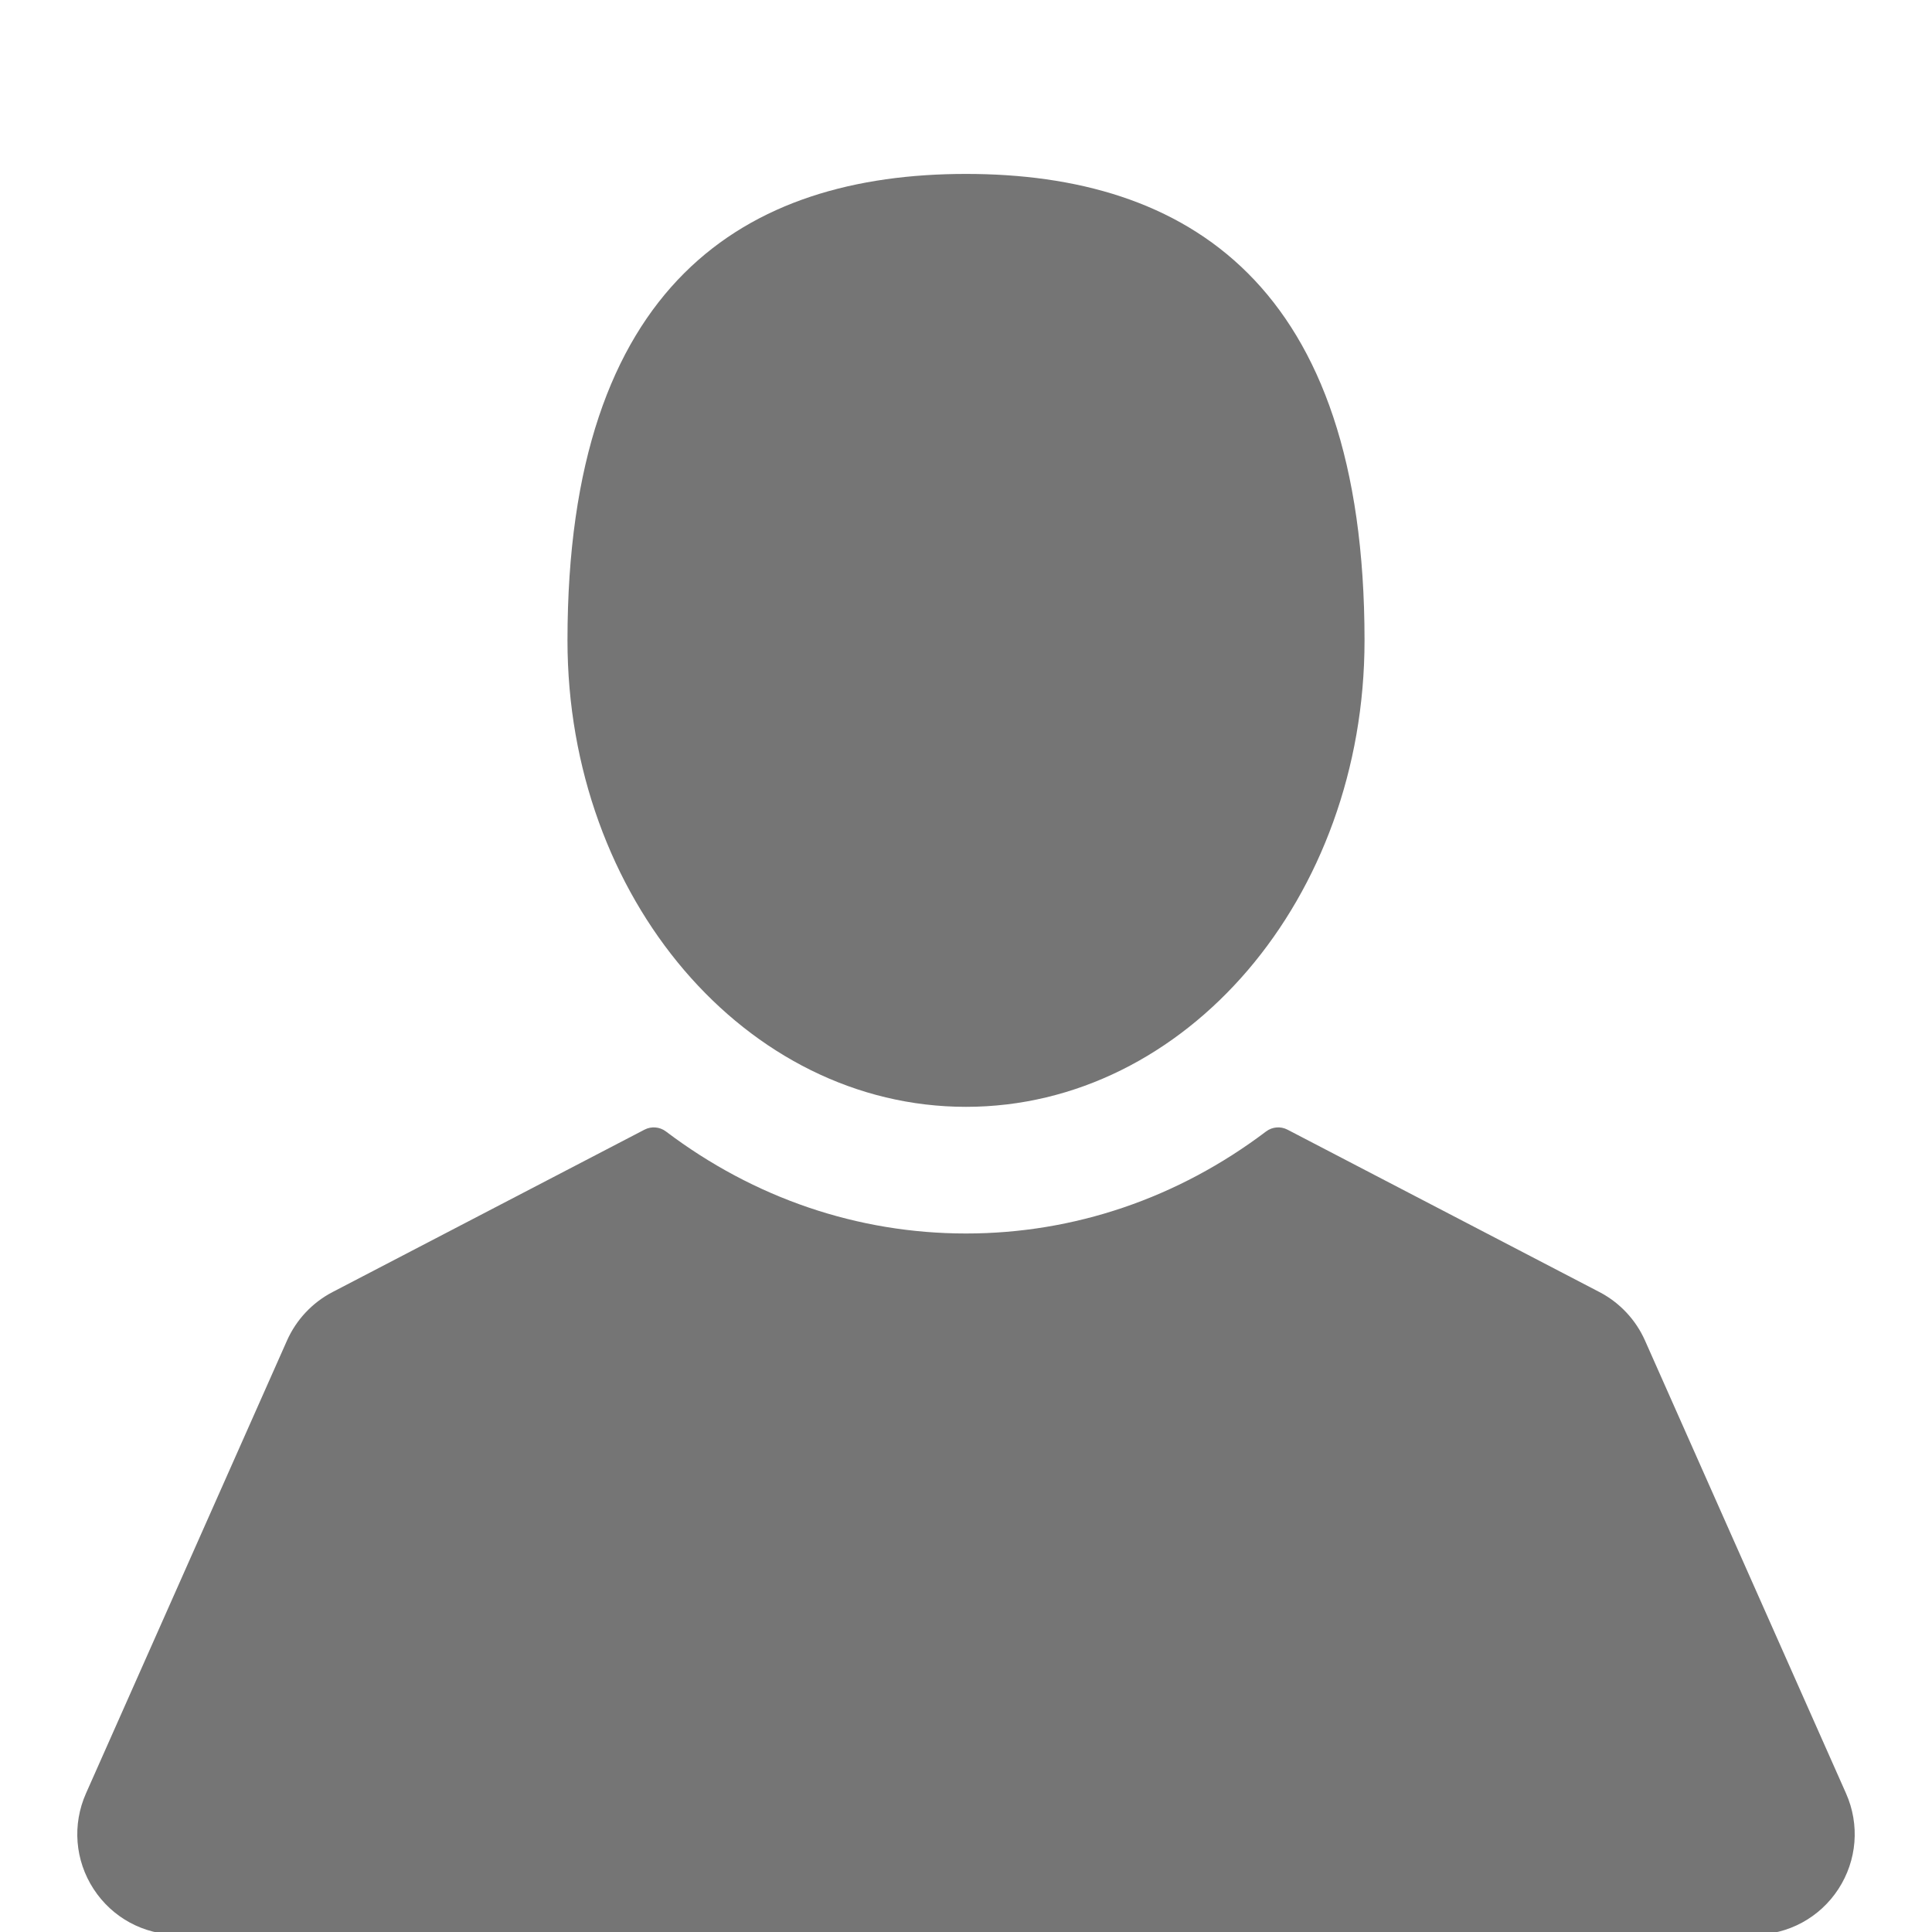
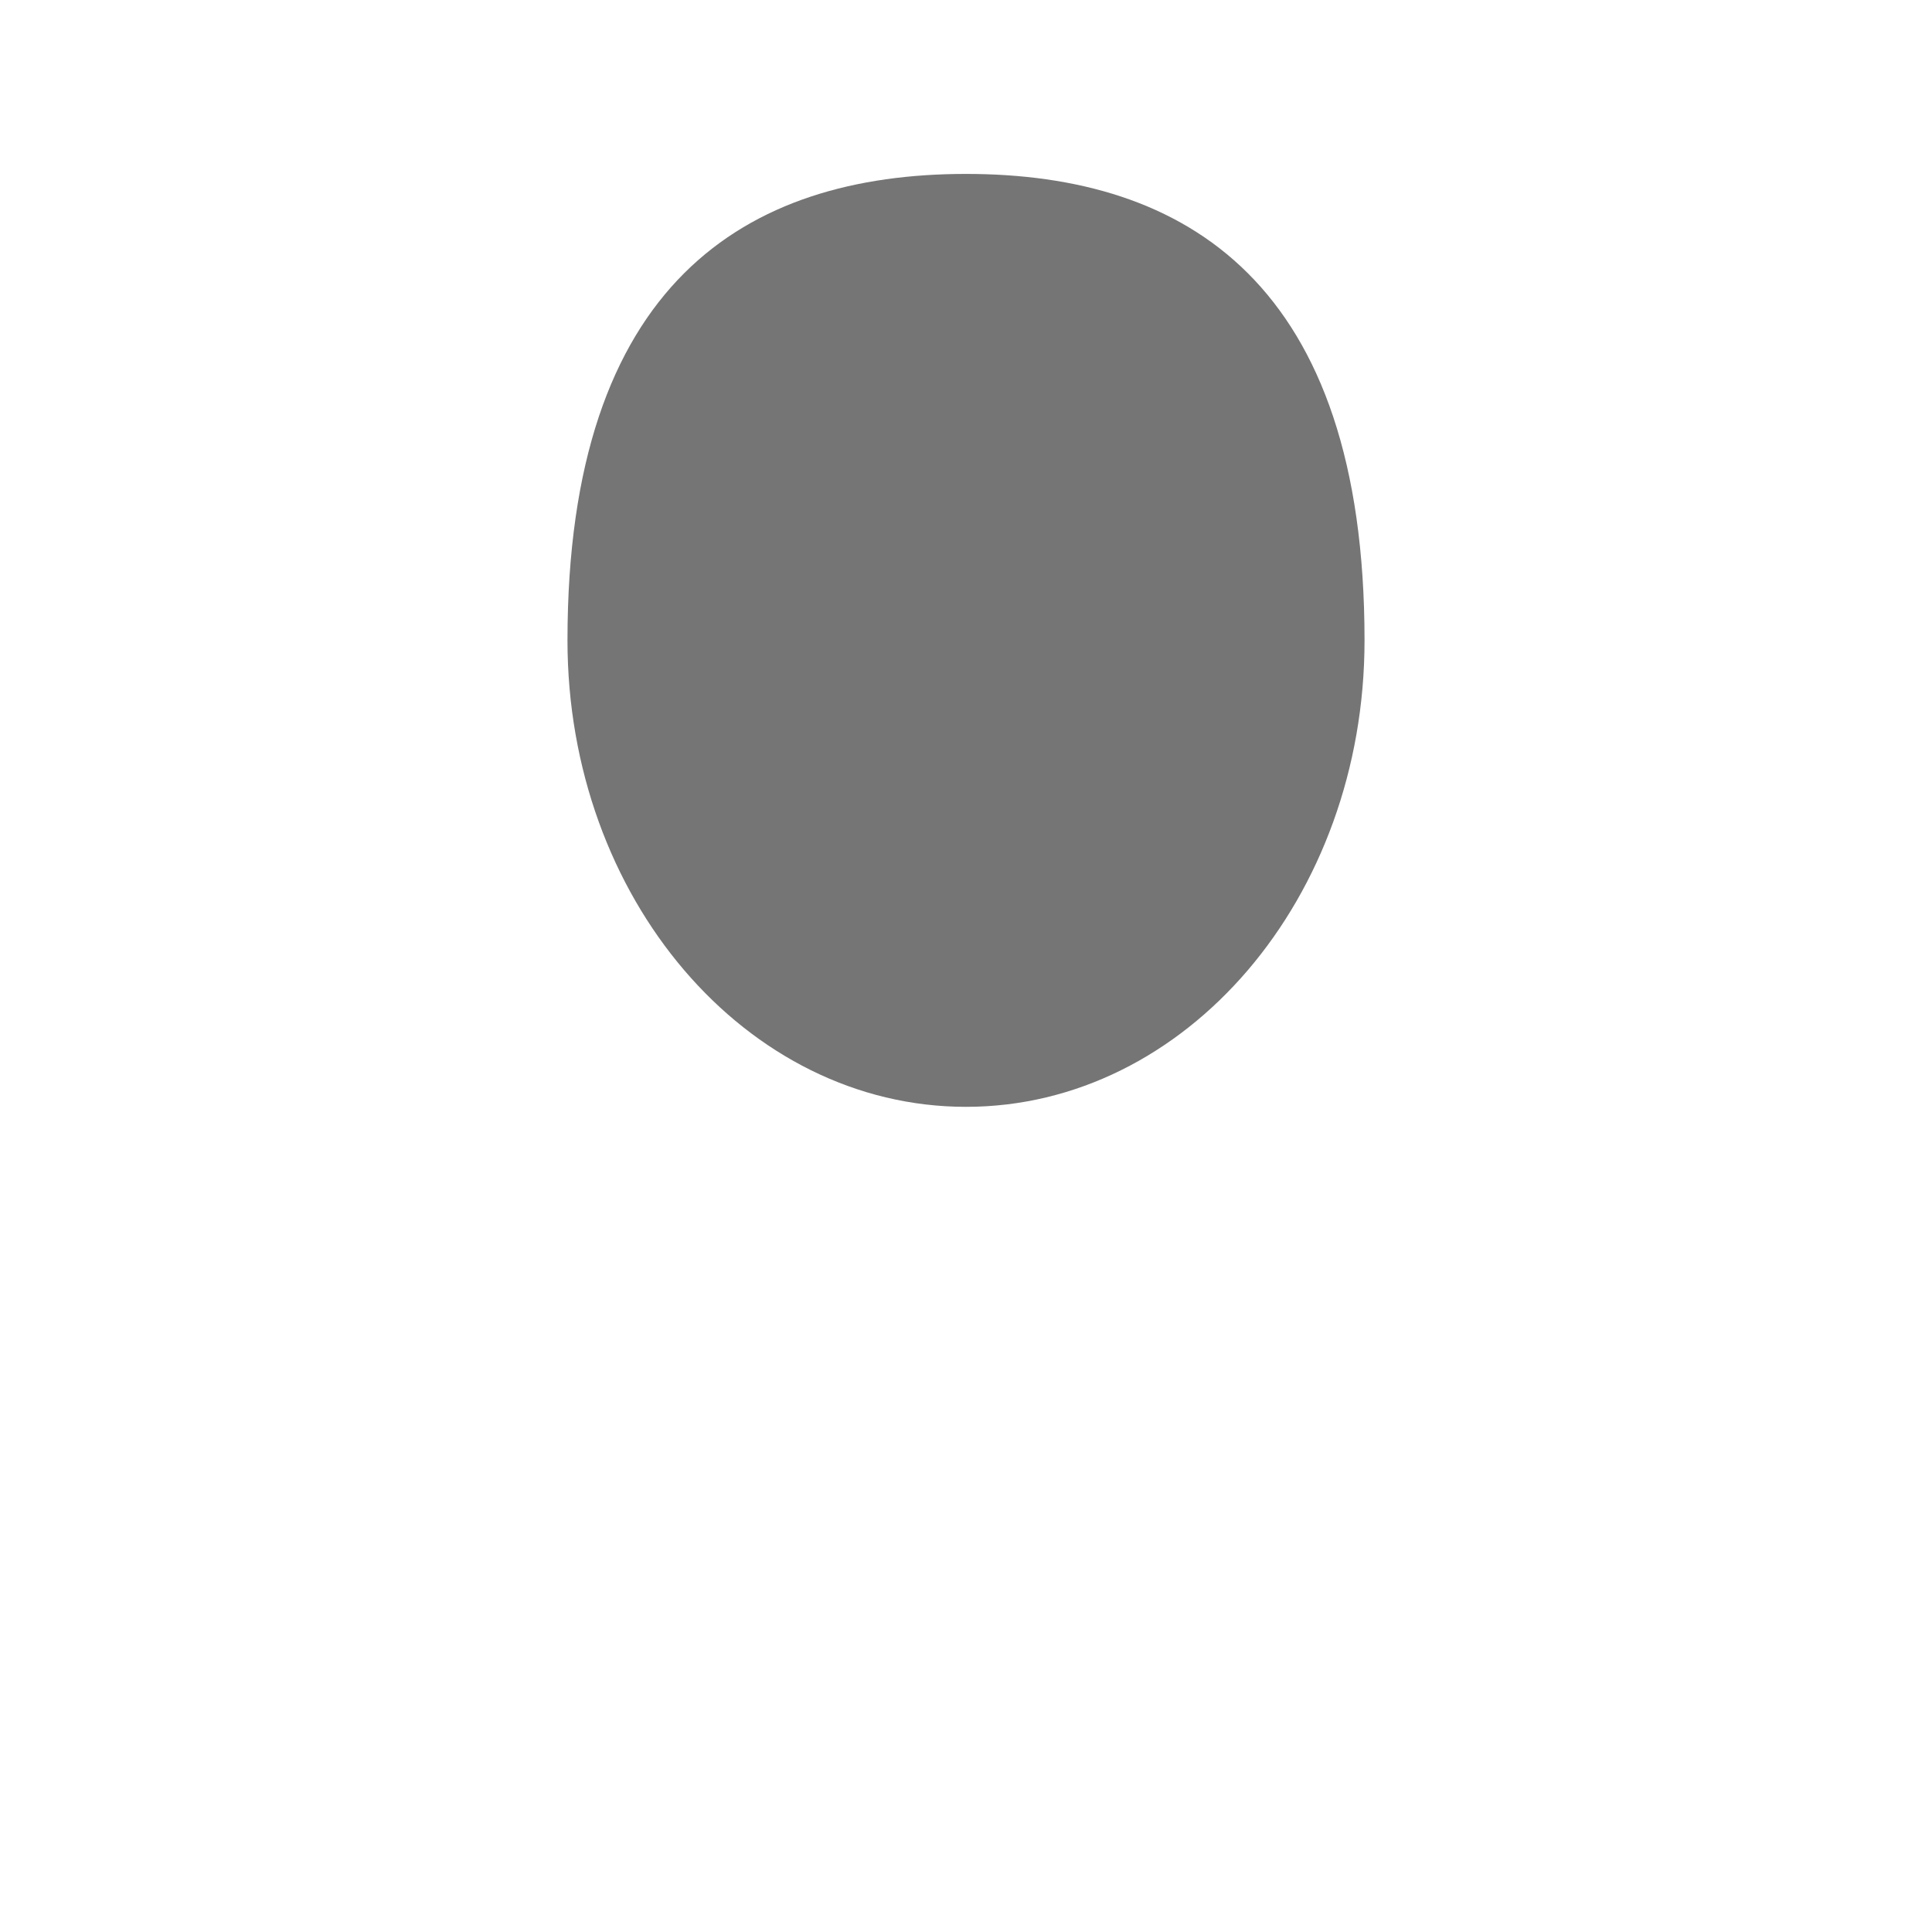
<svg xmlns="http://www.w3.org/2000/svg" width="350" height="350" viewBox="0 0 350 350" fill="none">
  <g clip-path="url(#clip1_2343_150)">
    <path d="M175.001 200.514C214.872 200.514 247.198 162.68 247.198 116.011C247.198 51.293 214.874 31.508 175.001 31.508C135.127 31.508 102.805 51.293 102.805 116.011C102.805 162.68 135.128 200.514 175.001 200.514Z" fill="#757575" />
-     <path d="M334.426 324.891L298.002 242.839C296.336 239.085 293.409 235.971 289.766 234.074L233.238 204.648C231.992 204 230.482 204.126 229.361 204.974C213.373 217.067 194.575 223.459 175.001 223.459C155.423 223.459 136.627 217.067 120.639 204.974C119.515 204.126 118.005 204 116.759 204.648L60.235 234.074C56.59 235.971 53.667 239.083 51.999 242.839L15.575 324.891C13.064 330.548 13.579 337.02 16.952 342.208C20.325 347.396 26.032 350.492 32.22 350.492H317.78C323.968 350.492 329.676 347.394 333.049 342.207C336.421 337.02 336.937 330.545 334.426 324.891Z" fill="#757575" />
  </g>
</svg>